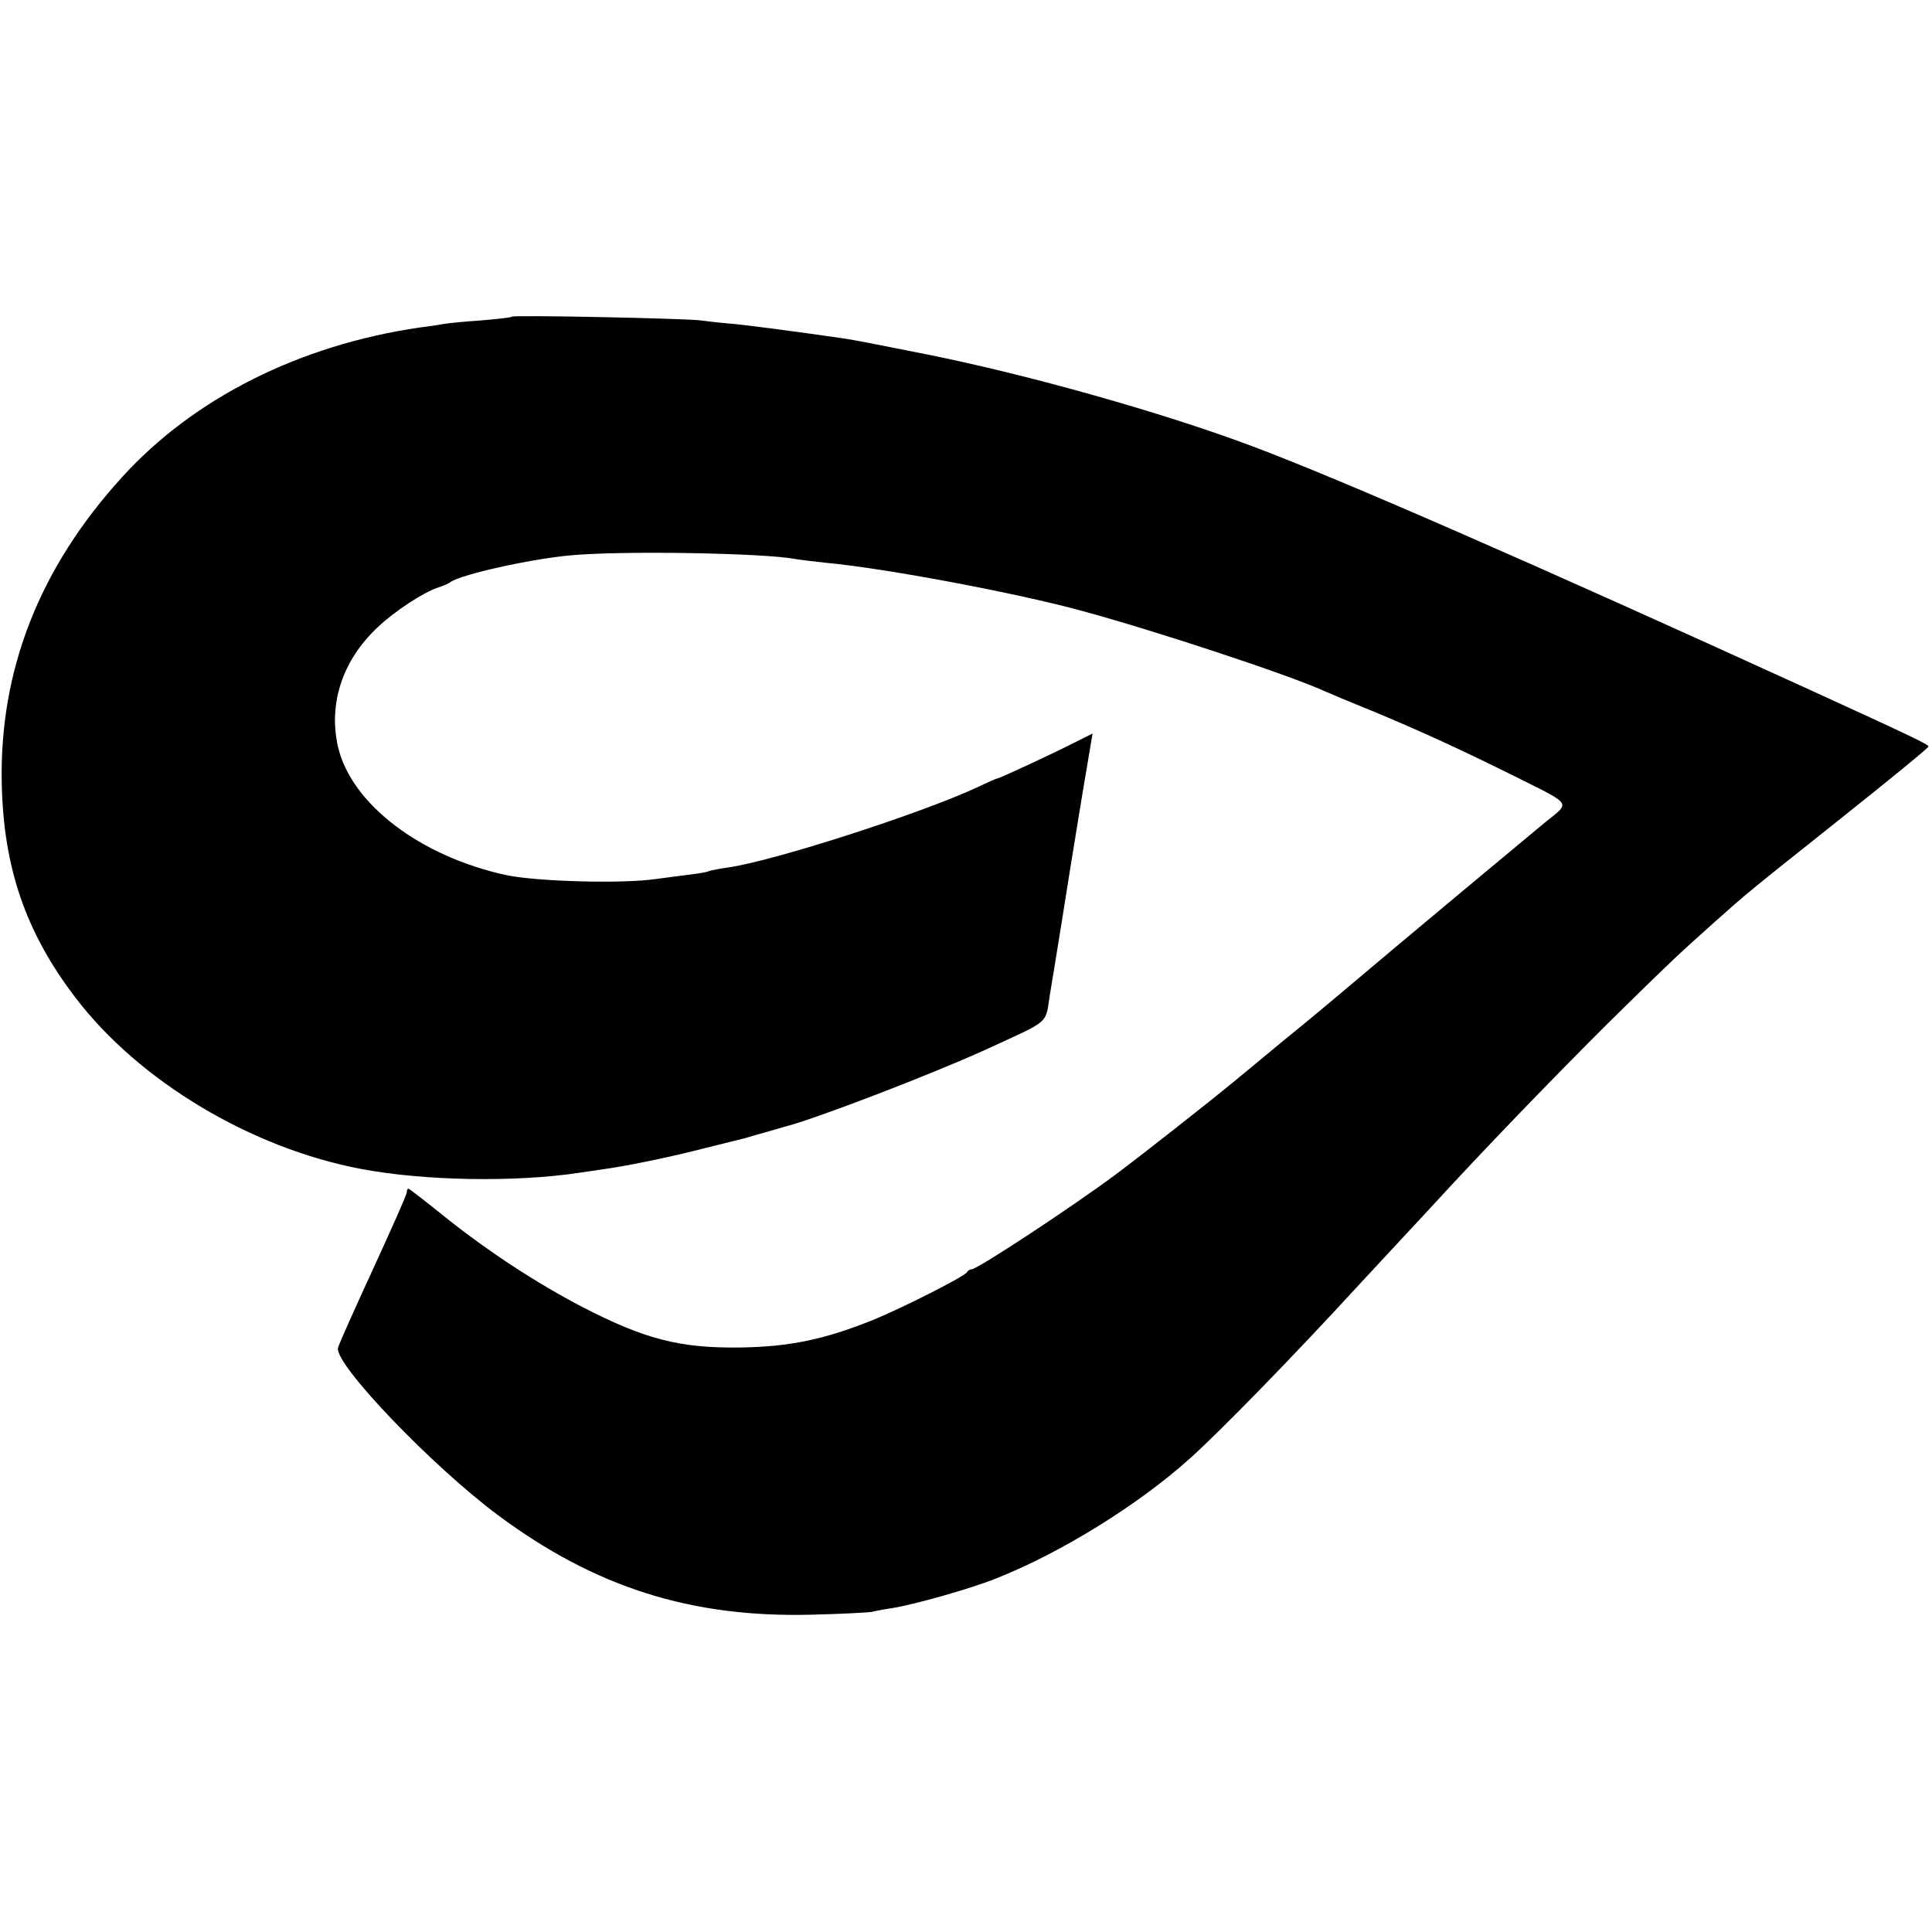
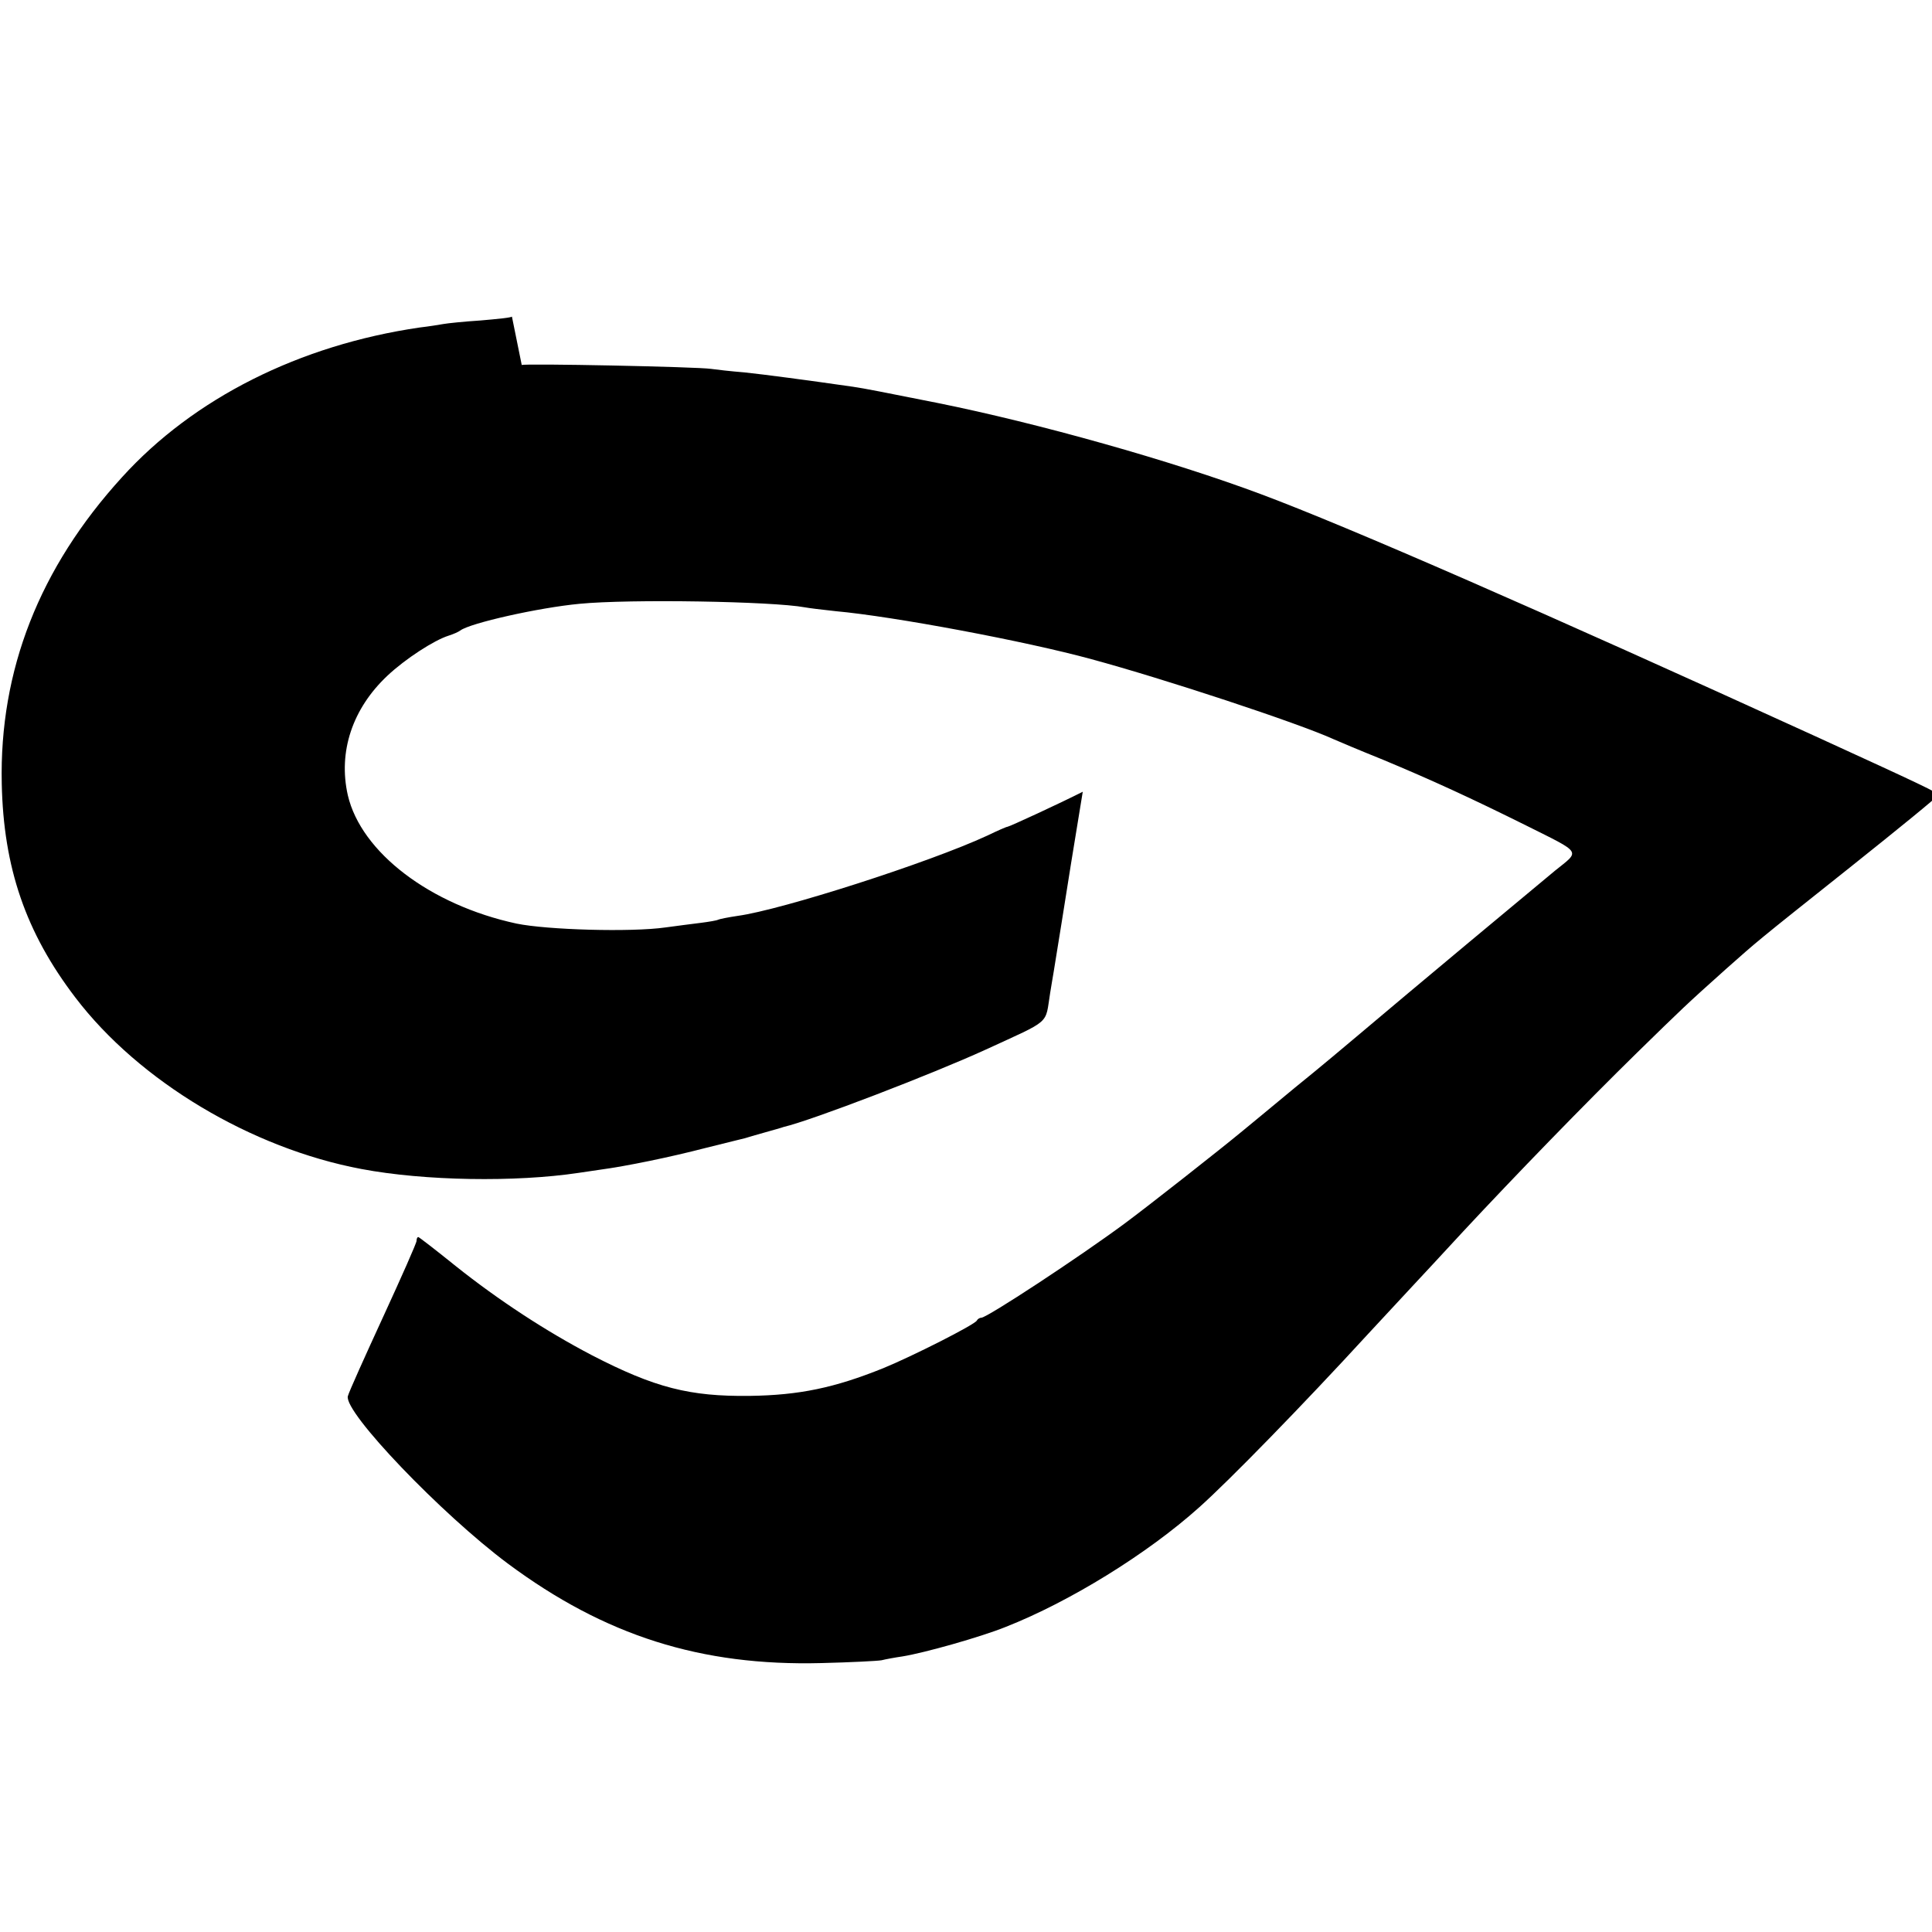
<svg xmlns="http://www.w3.org/2000/svg" version="1.0" width="734.667" height="734.667" viewBox="0 0 551 551">
-   <path d="M146 90.3c-.3.3-4.3.7-9 1.1-4.7.3-9.4.8-10.5 1-1.1.2-4.2.7-6.8 1-34.3 5-64.5 20.2-84.9 42.7C11.2 162-.2 191.2.5 223.5c.5 23.9 6.8 42.4 21 61 18.2 23.9 50.2 43 81.6 48.9 18 3.4 43.9 3.8 61.9 1.1 1.4-.2 4.1-.6 6.1-.9 7.5-1 20.1-3.6 30.1-6.2 5.7-1.4 10.8-2.7 11.3-2.8.6-.2 3-.9 5.5-1.6 2.5-.7 5-1.4 5.5-1.6 8.1-1.9 42.4-15.1 57.5-22 19.1-8.8 17-7 18.5-16.2.3-1.7.7-4.4 1-6 .5-2.9 4.1-25.5 5-31.2.3-1.9 1.8-11 3.3-20.2l2.8-16.6-5.6 2.8c-6.5 3.3-21 10-21.5 10-.3 0-2.8 1.1-5.7 2.5-16.6 7.7-58.7 21.2-71.2 22.9-2.7.4-5.2.9-5.6 1.1-.3.2-2.6.6-5 .9-2.5.3-7 .9-10 1.3-9.8 1.4-33.8.7-42.5-1.1-24.6-5.3-44.3-20.3-48.1-36.6-2.8-12.4 1.3-24.7 11.3-34.1 5.1-4.8 13.3-10.1 17.4-11.4 1.3-.4 2.9-1.1 3.4-1.5 2.8-2.1 22.3-6.5 34-7.6 14.4-1.4 55-.7 64.2 1 1 .2 5 .7 8.8 1.1 16.6 1.5 54.4 8.6 73 13.7 20.7 5.6 58.9 18.2 69 22.8 1.1.5 7.5 3.2 14.2 5.9 13.9 5.8 25 10.9 40.7 18.7 16.2 8.1 15.5 7.1 8.3 12.9-5.1 4.2-41.1 34.2-56.7 47.4-2.5 2.1-10.3 8.7-17.5 14.5-7.1 5.9-13.9 11.5-15 12.4-5.9 4.9-27 21.5-33.5 26.3-13.1 9.7-39.3 26.9-40.9 26.9-.5 0-1.1.4-1.3.8-.4 1.1-18.6 10.3-26.7 13.6-13.9 5.6-23.9 7.7-38.1 7.9-17.1.2-27-2.3-45-11.6-13-6.8-26.5-15.6-38.8-25.4-5.7-4.6-10.5-8.3-10.7-8.3-.3 0-.5.5-.5 1.1 0 .6-4.3 10.3-9.5 21.6s-9.8 21.5-10.1 22.7c-1.1 4.6 26.7 33.6 45.6 47.7 27.7 20.6 55.1 29.3 89.5 28.4 8.3-.2 16-.6 17.1-.8 1.2-.3 3.9-.8 6-1.1 6.2-1 22.2-5.5 29.4-8.4 18.3-7.2 40.5-20.9 55.3-34.2 8.5-7.6 29.3-28.9 48.2-49.5 5.5-5.9 11.4-12.3 13-14 1.7-1.8 8-8.6 14-15.1 14.9-16 34.4-36.1 49.5-50.9 13-12.7 14-13.7 25.4-23.9 9.5-8.4 7.6-6.9 35.5-29.1 13.8-11 25.1-20.2 25.1-20.6 0-.6-4.6-2.8-35-16.7-78.2-35.7-133.4-59.8-158-69-25.6-9.6-63.7-20.3-92.5-26.1-15.6-3.1-20.6-4.1-24-4.6-13.2-1.9-25.3-3.5-31-4.1-3.8-.3-8.1-.8-9.5-1-3.9-.6-53.5-1.6-54-1.1z" />
+   <path d="M146 90.3c-.3.3-4.3.7-9 1.1-4.7.3-9.4.8-10.5 1-1.1.2-4.2.7-6.8 1-34.3 5-64.5 20.2-84.9 42.7C11.2 162-.2 191.2.5 223.5c.5 23.9 6.8 42.4 21 61 18.2 23.9 50.2 43 81.6 48.9 18 3.4 43.9 3.8 61.9 1.1 1.4-.2 4.1-.6 6.1-.9 7.5-1 20.1-3.6 30.1-6.2 5.7-1.4 10.8-2.7 11.3-2.8.6-.2 3-.9 5.5-1.6 2.5-.7 5-1.4 5.5-1.6 8.1-1.9 42.4-15.1 57.5-22 19.1-8.8 17-7 18.5-16.2.3-1.7.7-4.4 1-6 .5-2.9 4.1-25.5 5-31.2.3-1.9 1.8-11 3.3-20.2c-6.5 3.3-21 10-21.5 10-.3 0-2.8 1.1-5.7 2.5-16.6 7.7-58.7 21.2-71.2 22.9-2.7.4-5.2.9-5.6 1.1-.3.2-2.6.6-5 .9-2.5.3-7 .9-10 1.3-9.8 1.4-33.8.7-42.5-1.1-24.6-5.3-44.3-20.3-48.1-36.6-2.8-12.4 1.3-24.7 11.3-34.1 5.1-4.8 13.3-10.1 17.4-11.4 1.3-.4 2.9-1.1 3.4-1.5 2.8-2.1 22.3-6.5 34-7.6 14.4-1.4 55-.7 64.2 1 1 .2 5 .7 8.8 1.1 16.6 1.5 54.4 8.6 73 13.7 20.7 5.6 58.9 18.2 69 22.8 1.1.5 7.5 3.2 14.2 5.9 13.9 5.8 25 10.9 40.7 18.7 16.2 8.1 15.5 7.1 8.3 12.9-5.1 4.2-41.1 34.2-56.7 47.4-2.5 2.1-10.3 8.7-17.5 14.5-7.1 5.9-13.9 11.5-15 12.4-5.9 4.9-27 21.5-33.5 26.3-13.1 9.7-39.3 26.9-40.9 26.9-.5 0-1.1.4-1.3.8-.4 1.1-18.6 10.3-26.7 13.6-13.9 5.6-23.9 7.7-38.1 7.9-17.1.2-27-2.3-45-11.6-13-6.8-26.5-15.6-38.8-25.4-5.7-4.6-10.5-8.3-10.7-8.3-.3 0-.5.5-.5 1.1 0 .6-4.3 10.3-9.5 21.6s-9.8 21.5-10.1 22.7c-1.1 4.6 26.7 33.6 45.6 47.7 27.7 20.6 55.1 29.3 89.5 28.4 8.3-.2 16-.6 17.1-.8 1.2-.3 3.9-.8 6-1.1 6.2-1 22.2-5.5 29.4-8.4 18.3-7.2 40.5-20.9 55.3-34.2 8.5-7.6 29.3-28.9 48.2-49.5 5.5-5.9 11.4-12.3 13-14 1.7-1.8 8-8.6 14-15.1 14.9-16 34.4-36.1 49.5-50.9 13-12.7 14-13.7 25.4-23.9 9.5-8.4 7.6-6.9 35.5-29.1 13.8-11 25.1-20.2 25.1-20.6 0-.6-4.6-2.8-35-16.7-78.2-35.7-133.4-59.8-158-69-25.6-9.6-63.7-20.3-92.5-26.1-15.6-3.1-20.6-4.1-24-4.6-13.2-1.9-25.3-3.5-31-4.1-3.8-.3-8.1-.8-9.5-1-3.9-.6-53.5-1.6-54-1.1z" />
</svg>